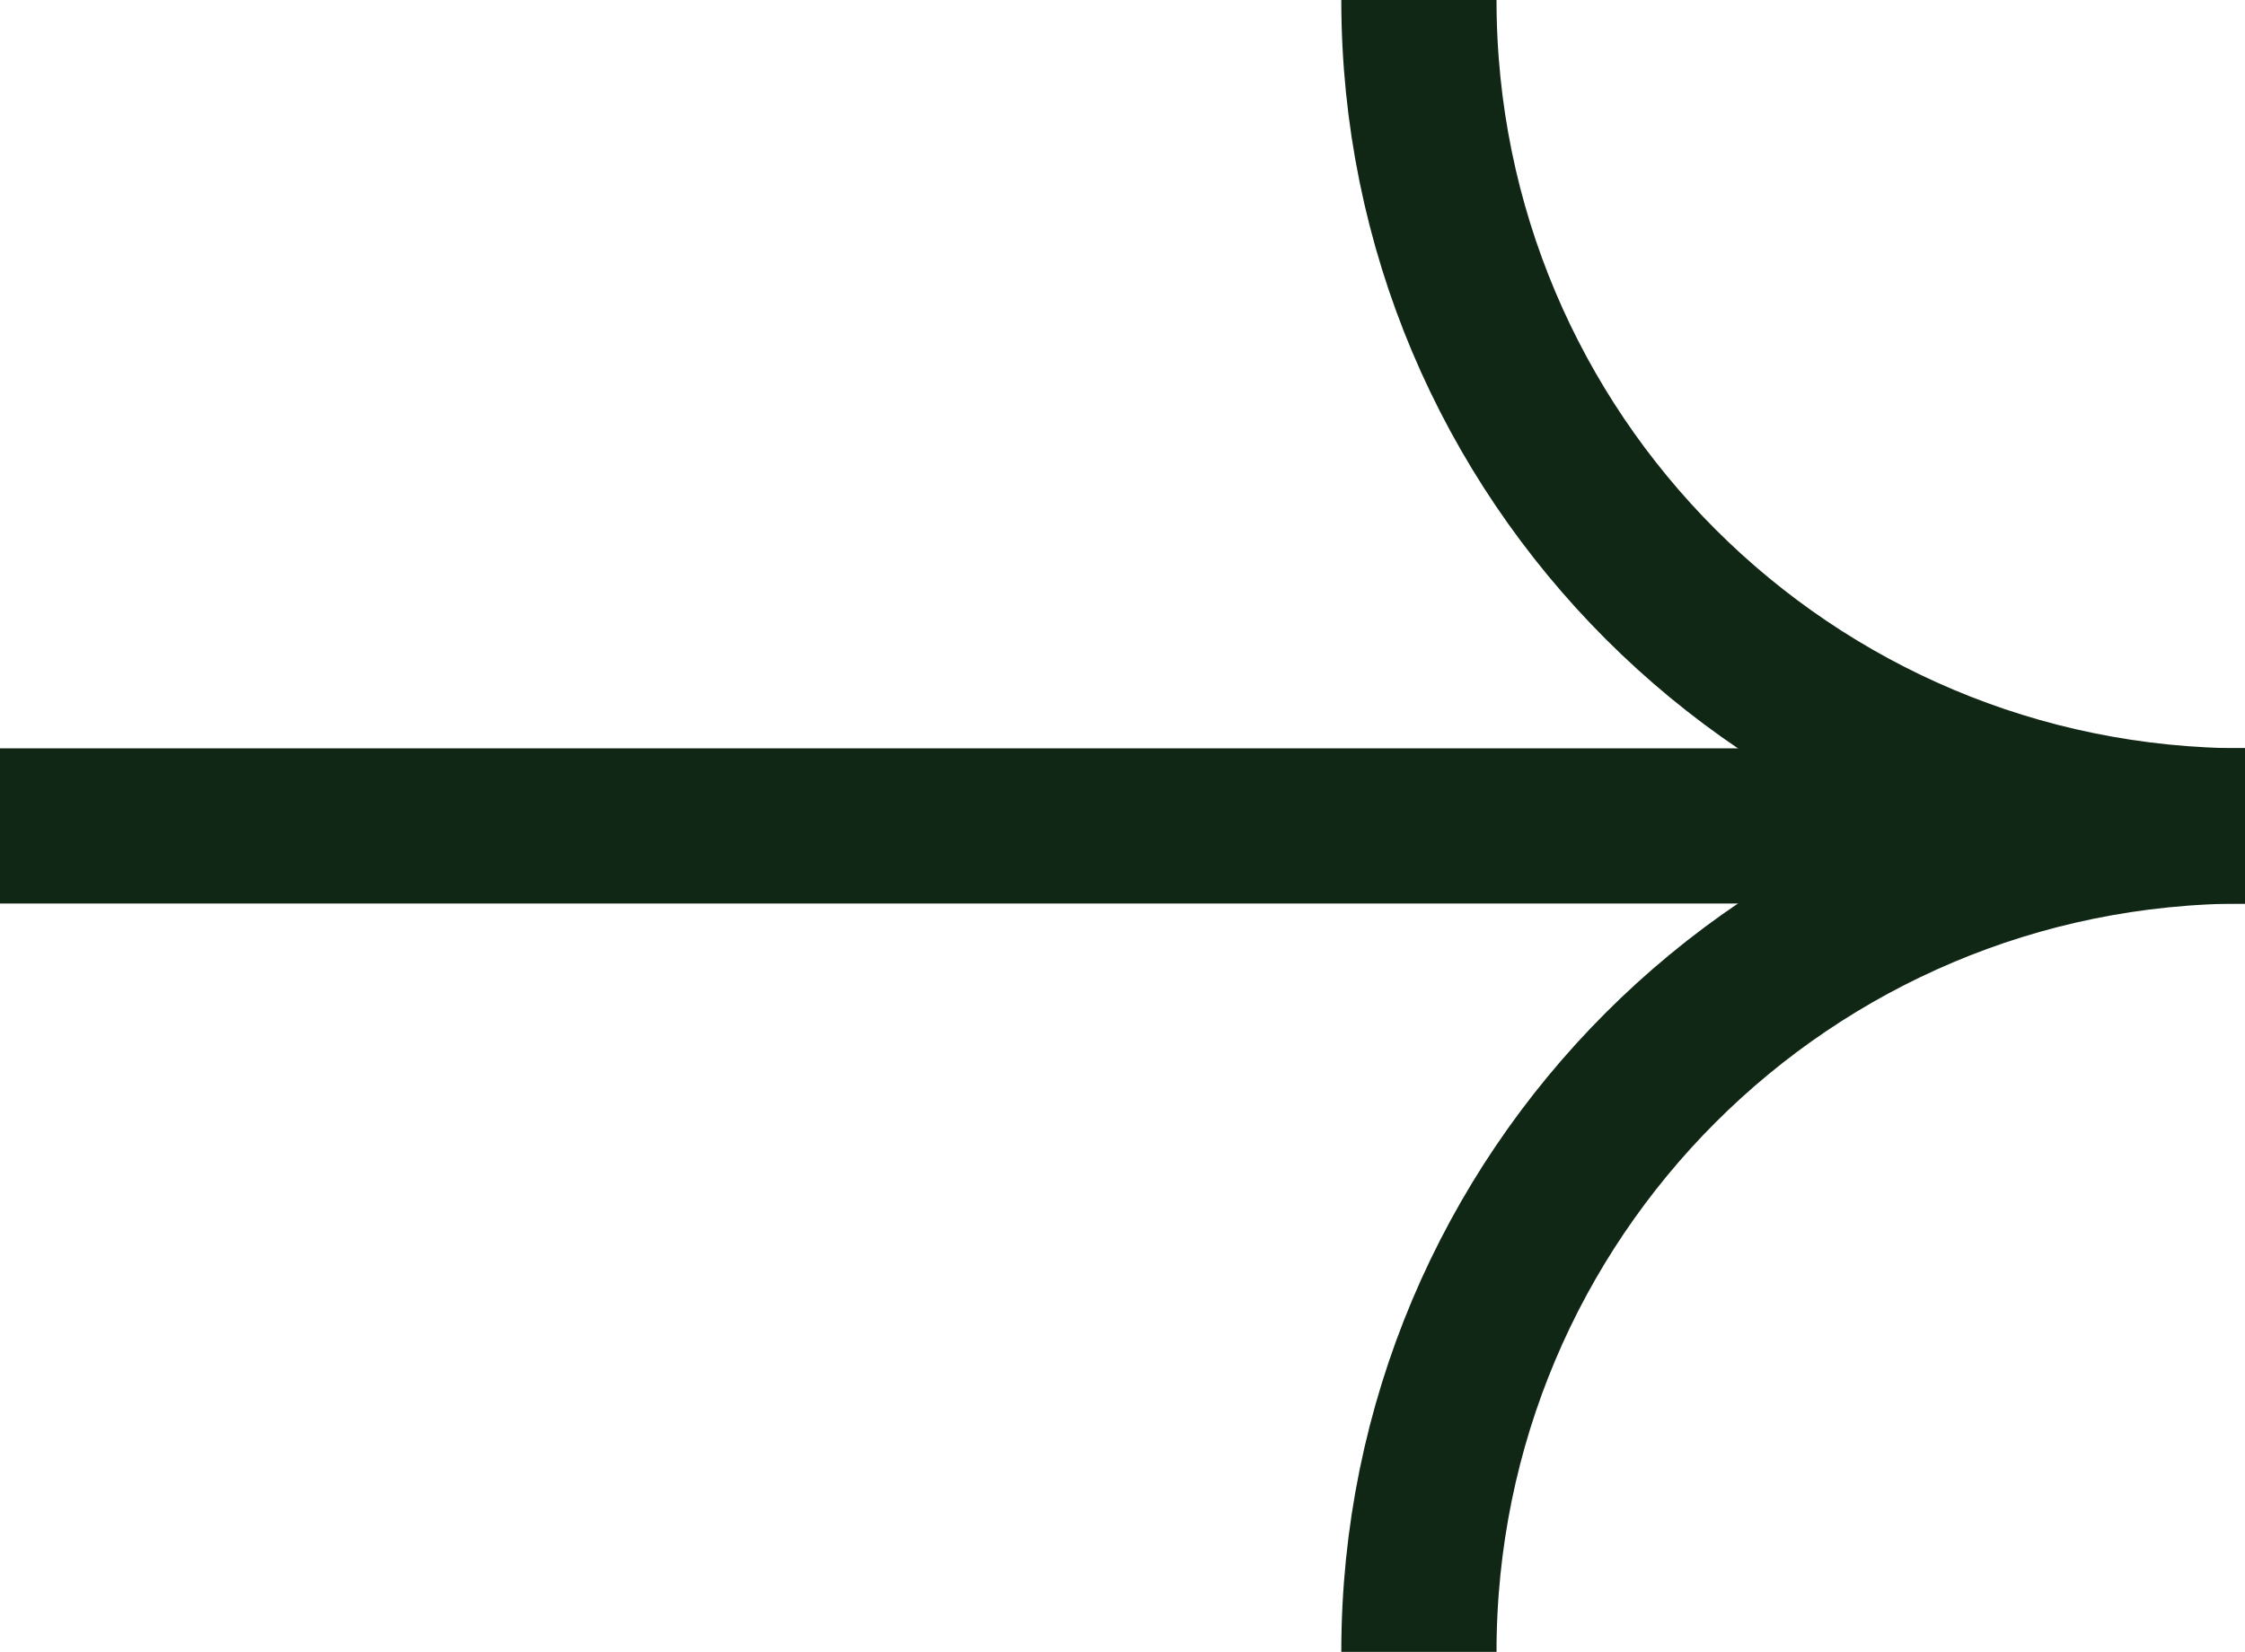
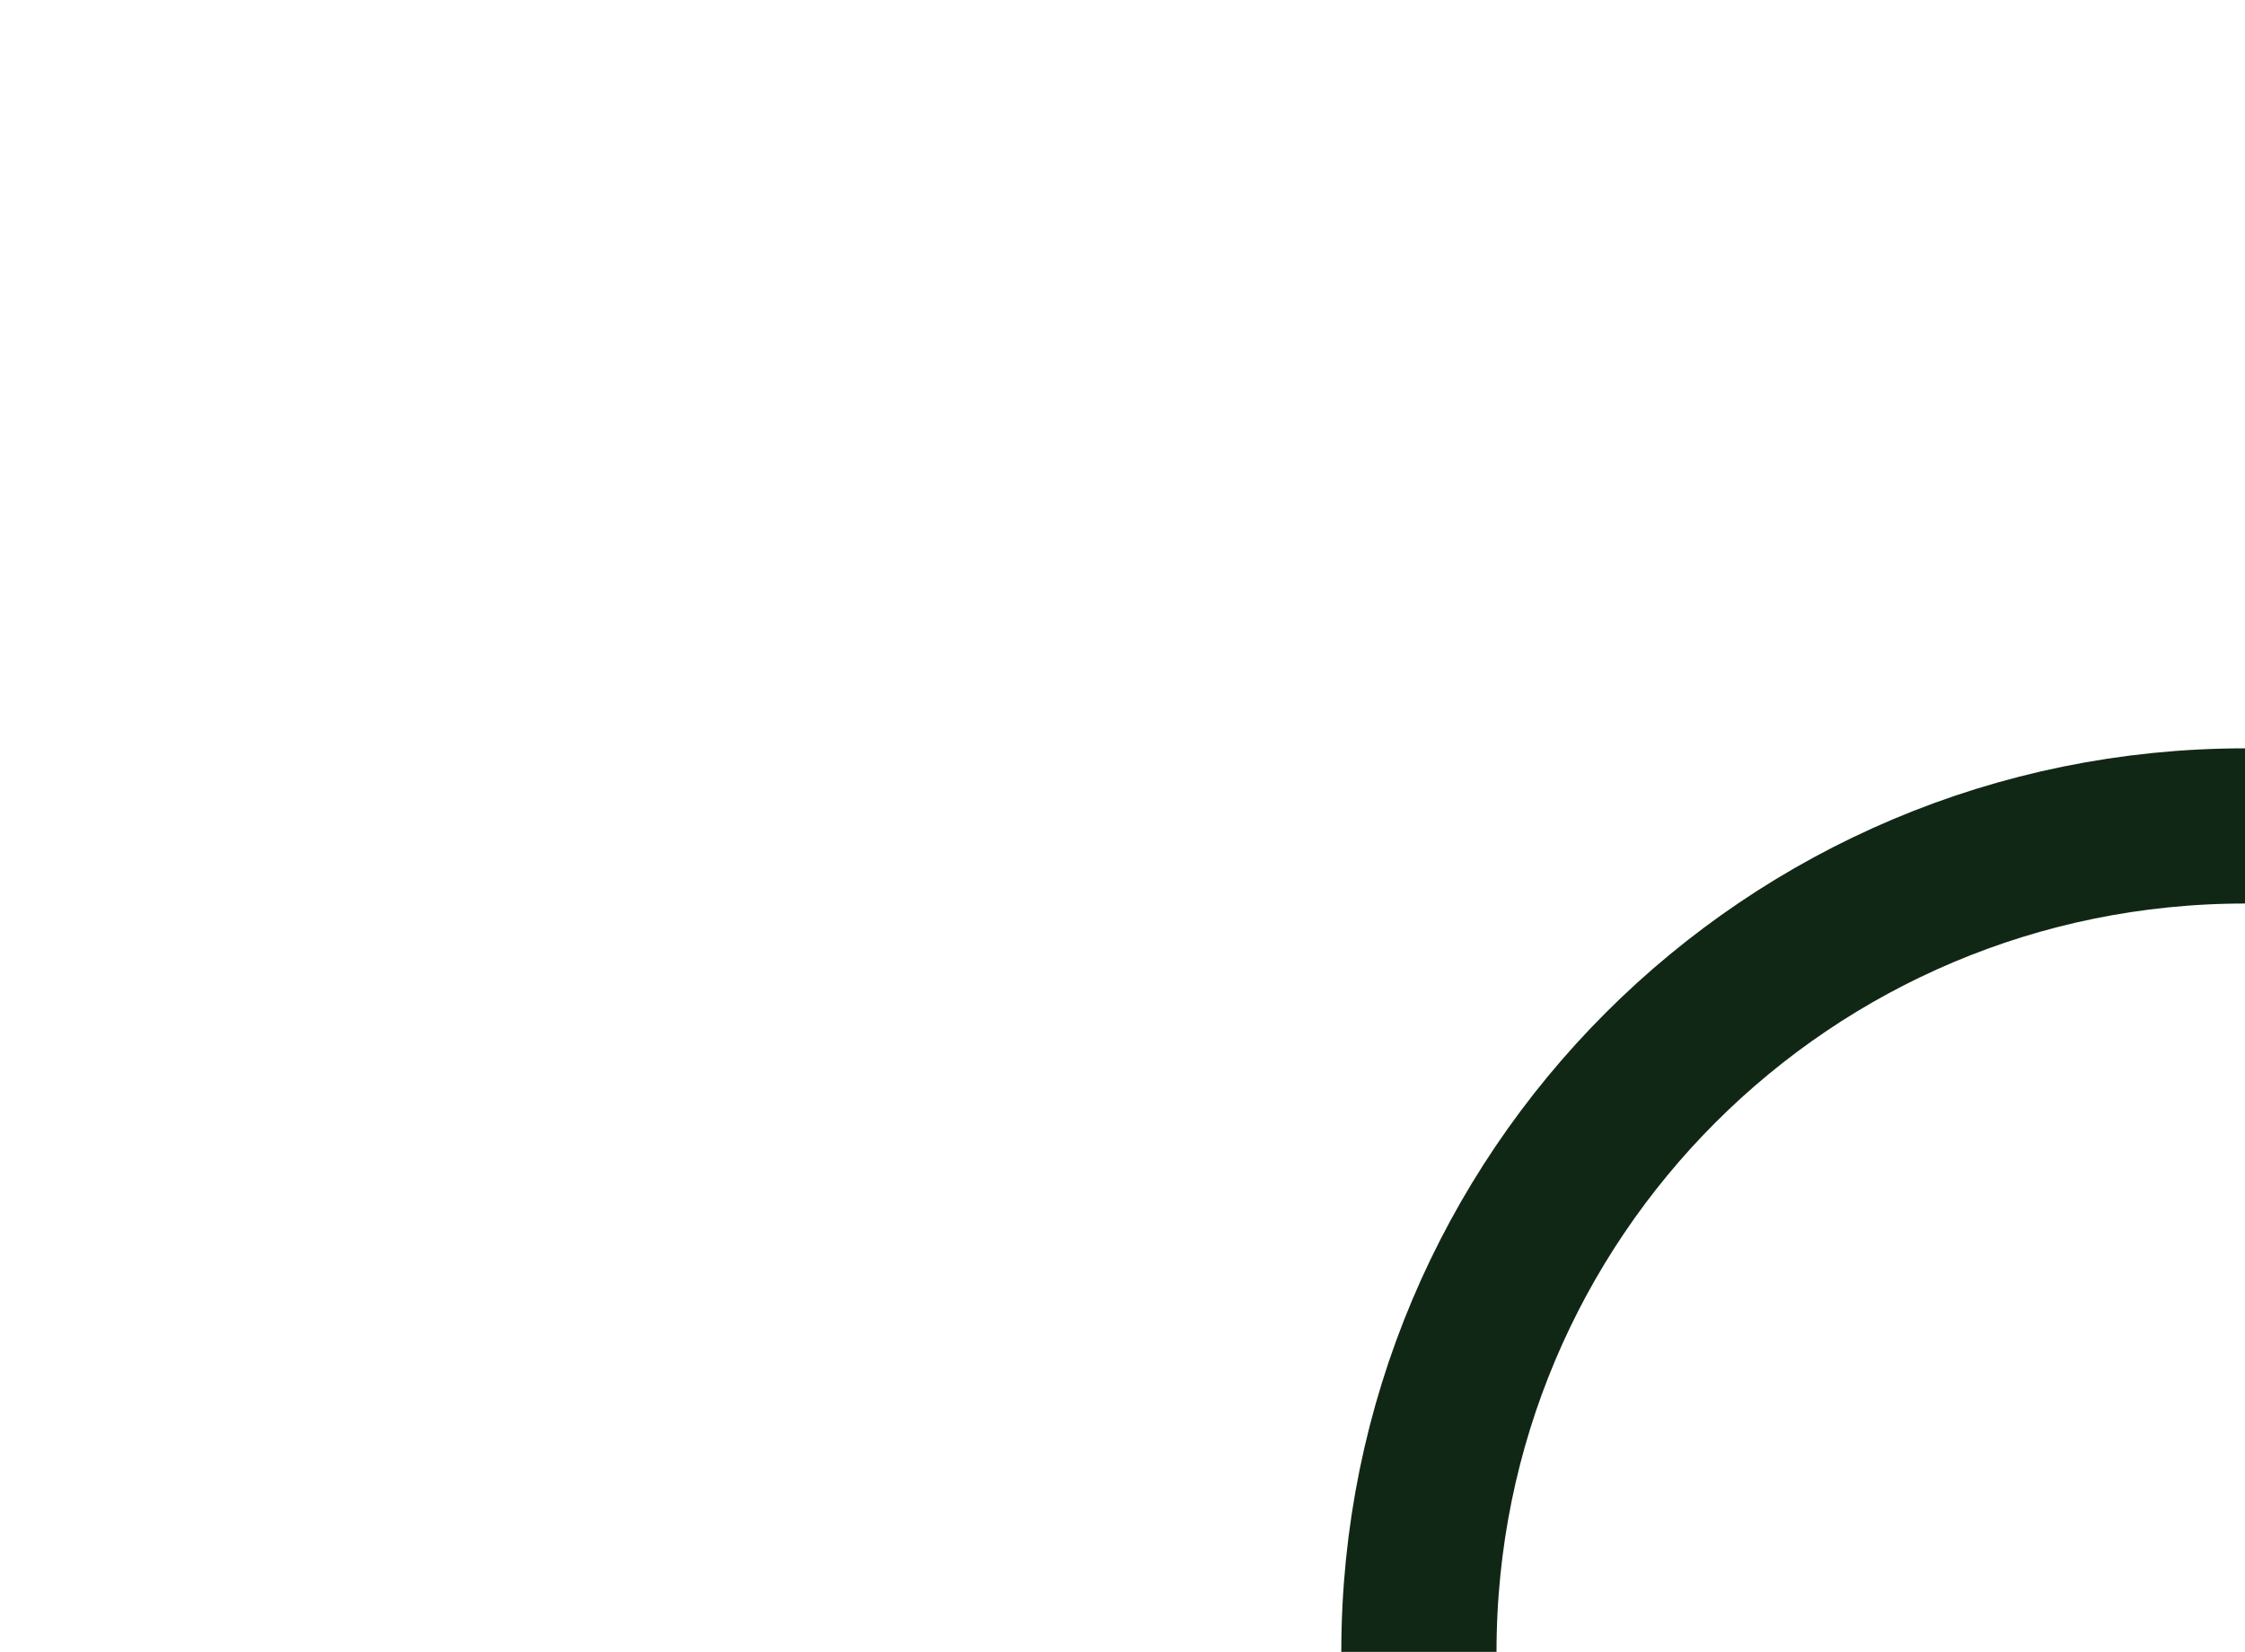
<svg xmlns="http://www.w3.org/2000/svg" id="Layer_2" data-name="Layer 2" viewBox="0 0 25.6 18.84">
  <defs>
    <style>
      .cls-1 {
        fill: none;
        stroke: #112715;
        stroke-miterlimit: 10;
        stroke-width: 1.77px;
      }
    </style>
  </defs>
  <g id="Layer_1-2" data-name="Layer 1">
    <g>
-       <line class="cls-1" y1="9.42" x2="25.6" y2="9.42" />
-       <path class="cls-1" d="M16.18,0c0,5.21,4.21,9.42,9.42,9.42" />
      <path class="cls-1" d="M25.6,9.42c-5.21,0-9.42,4.21-9.42,9.42" />
    </g>
  </g>
</svg>